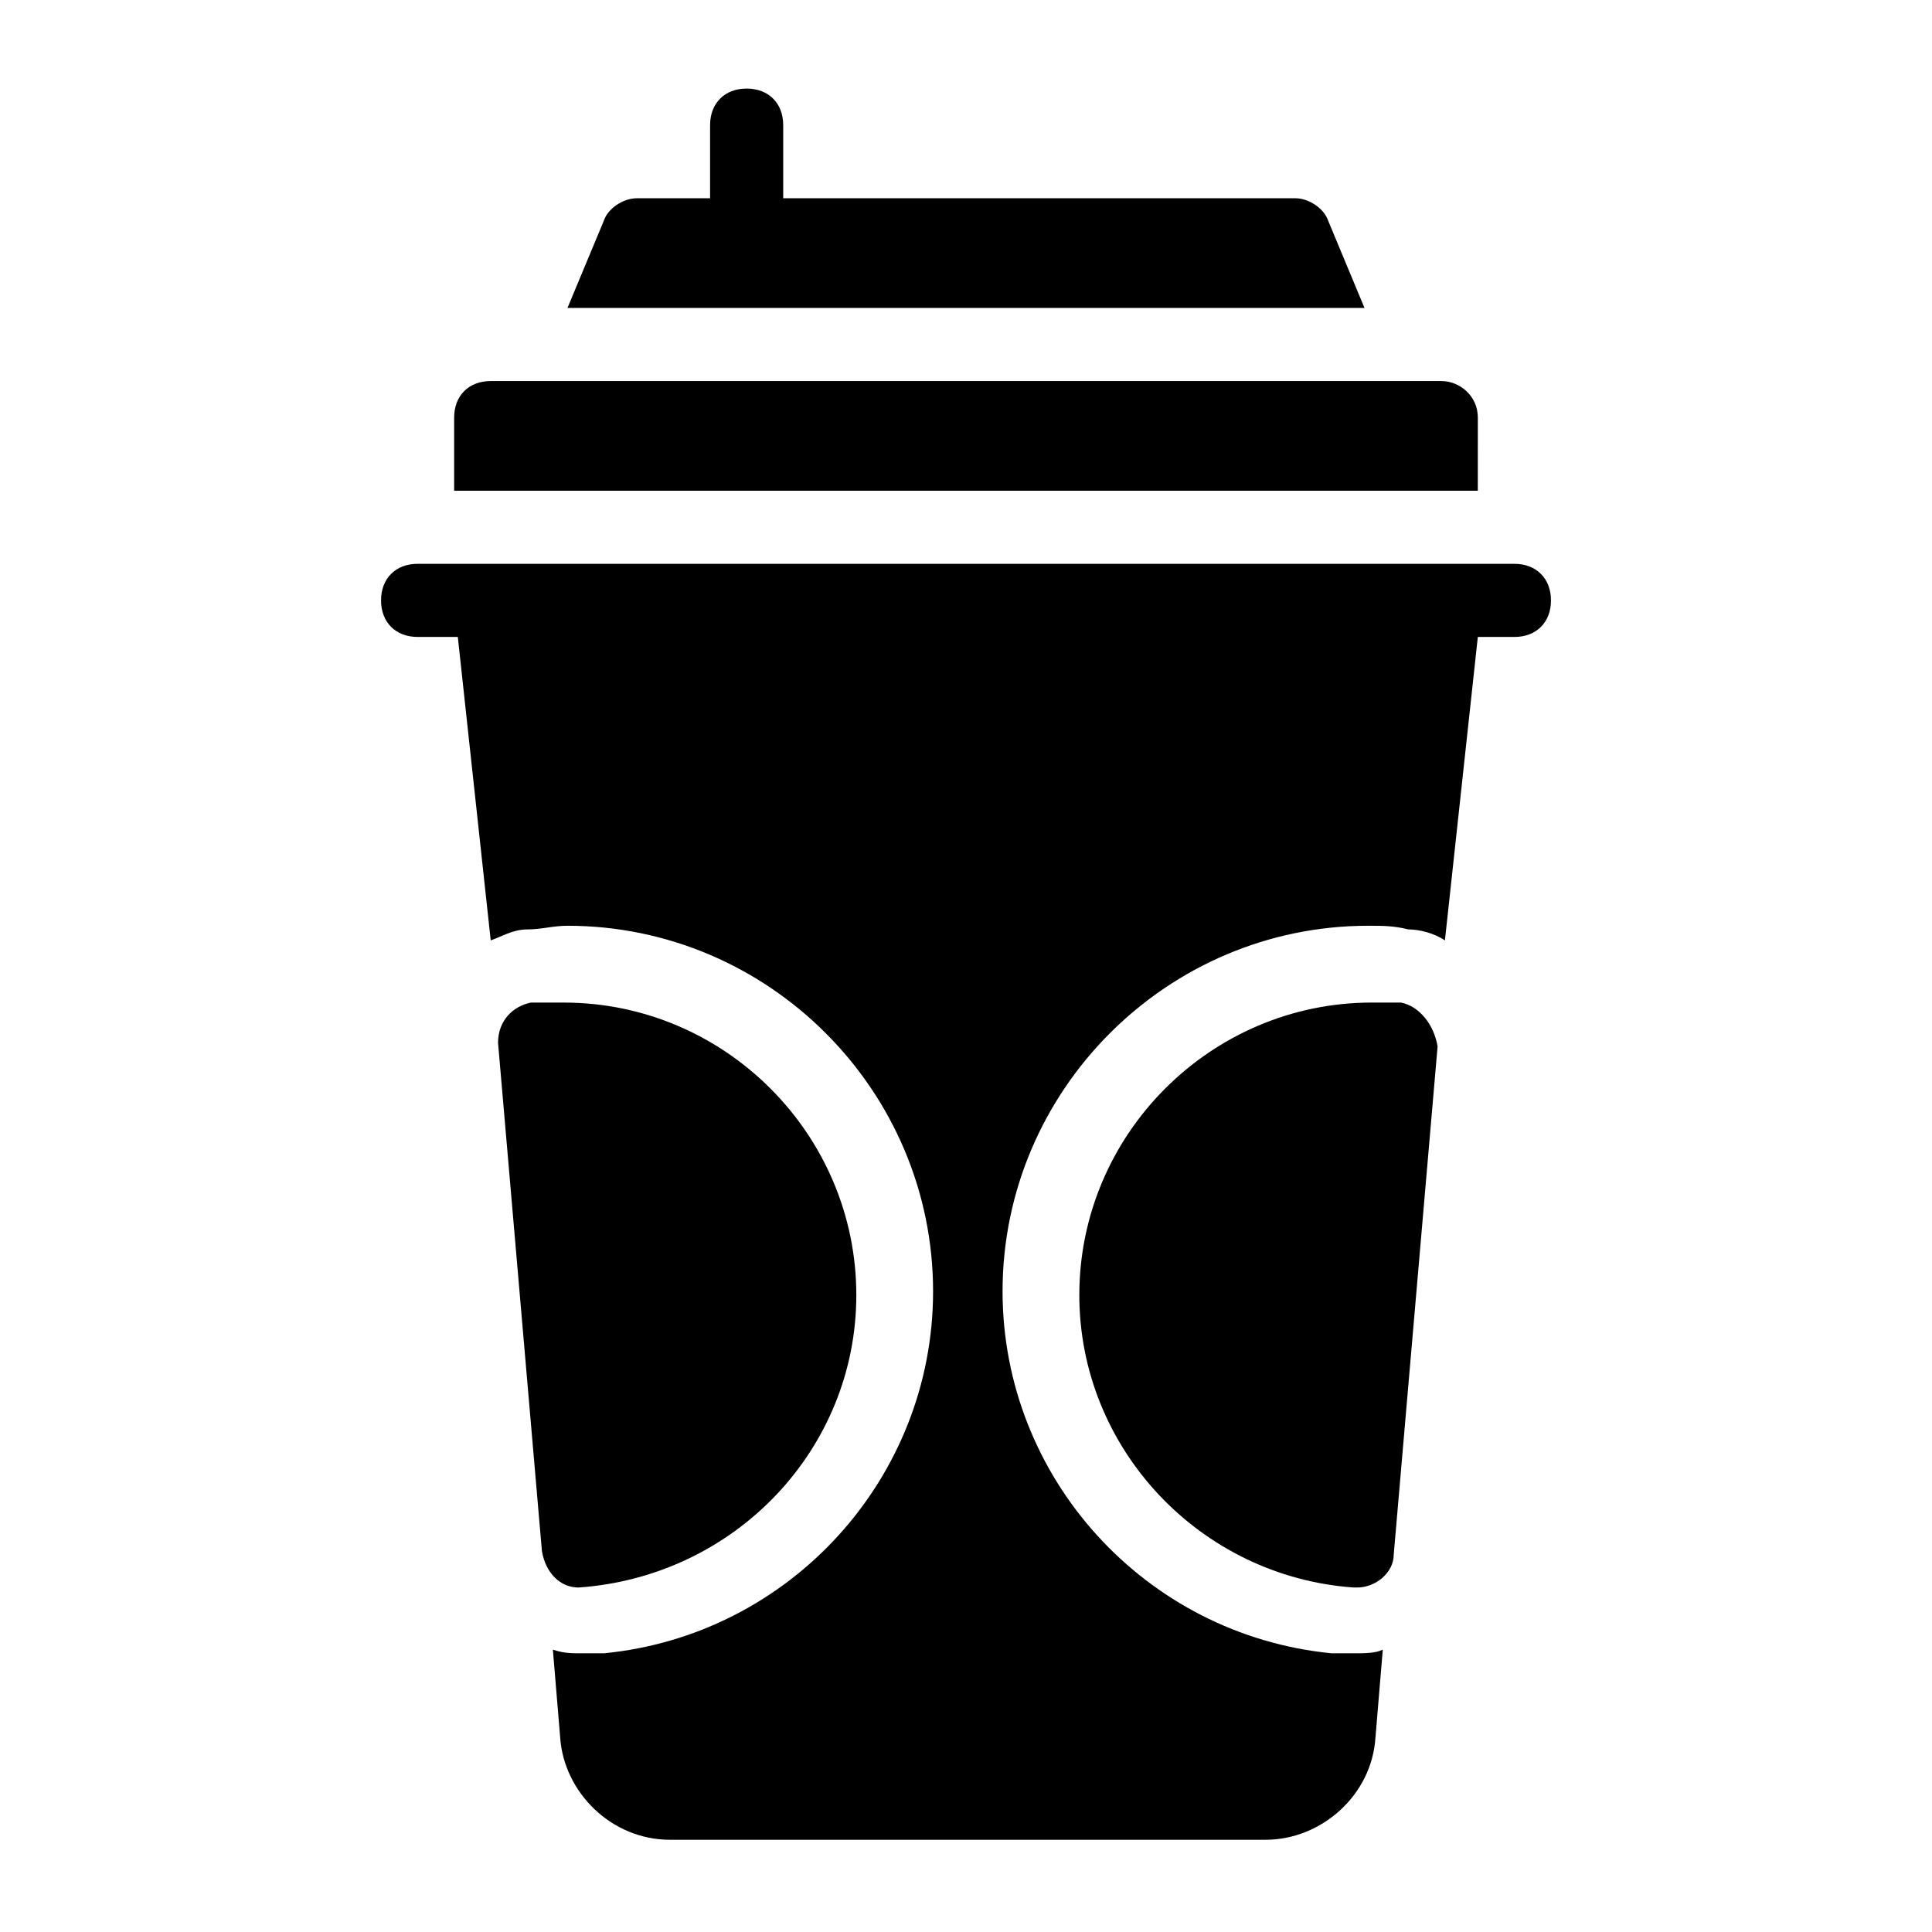
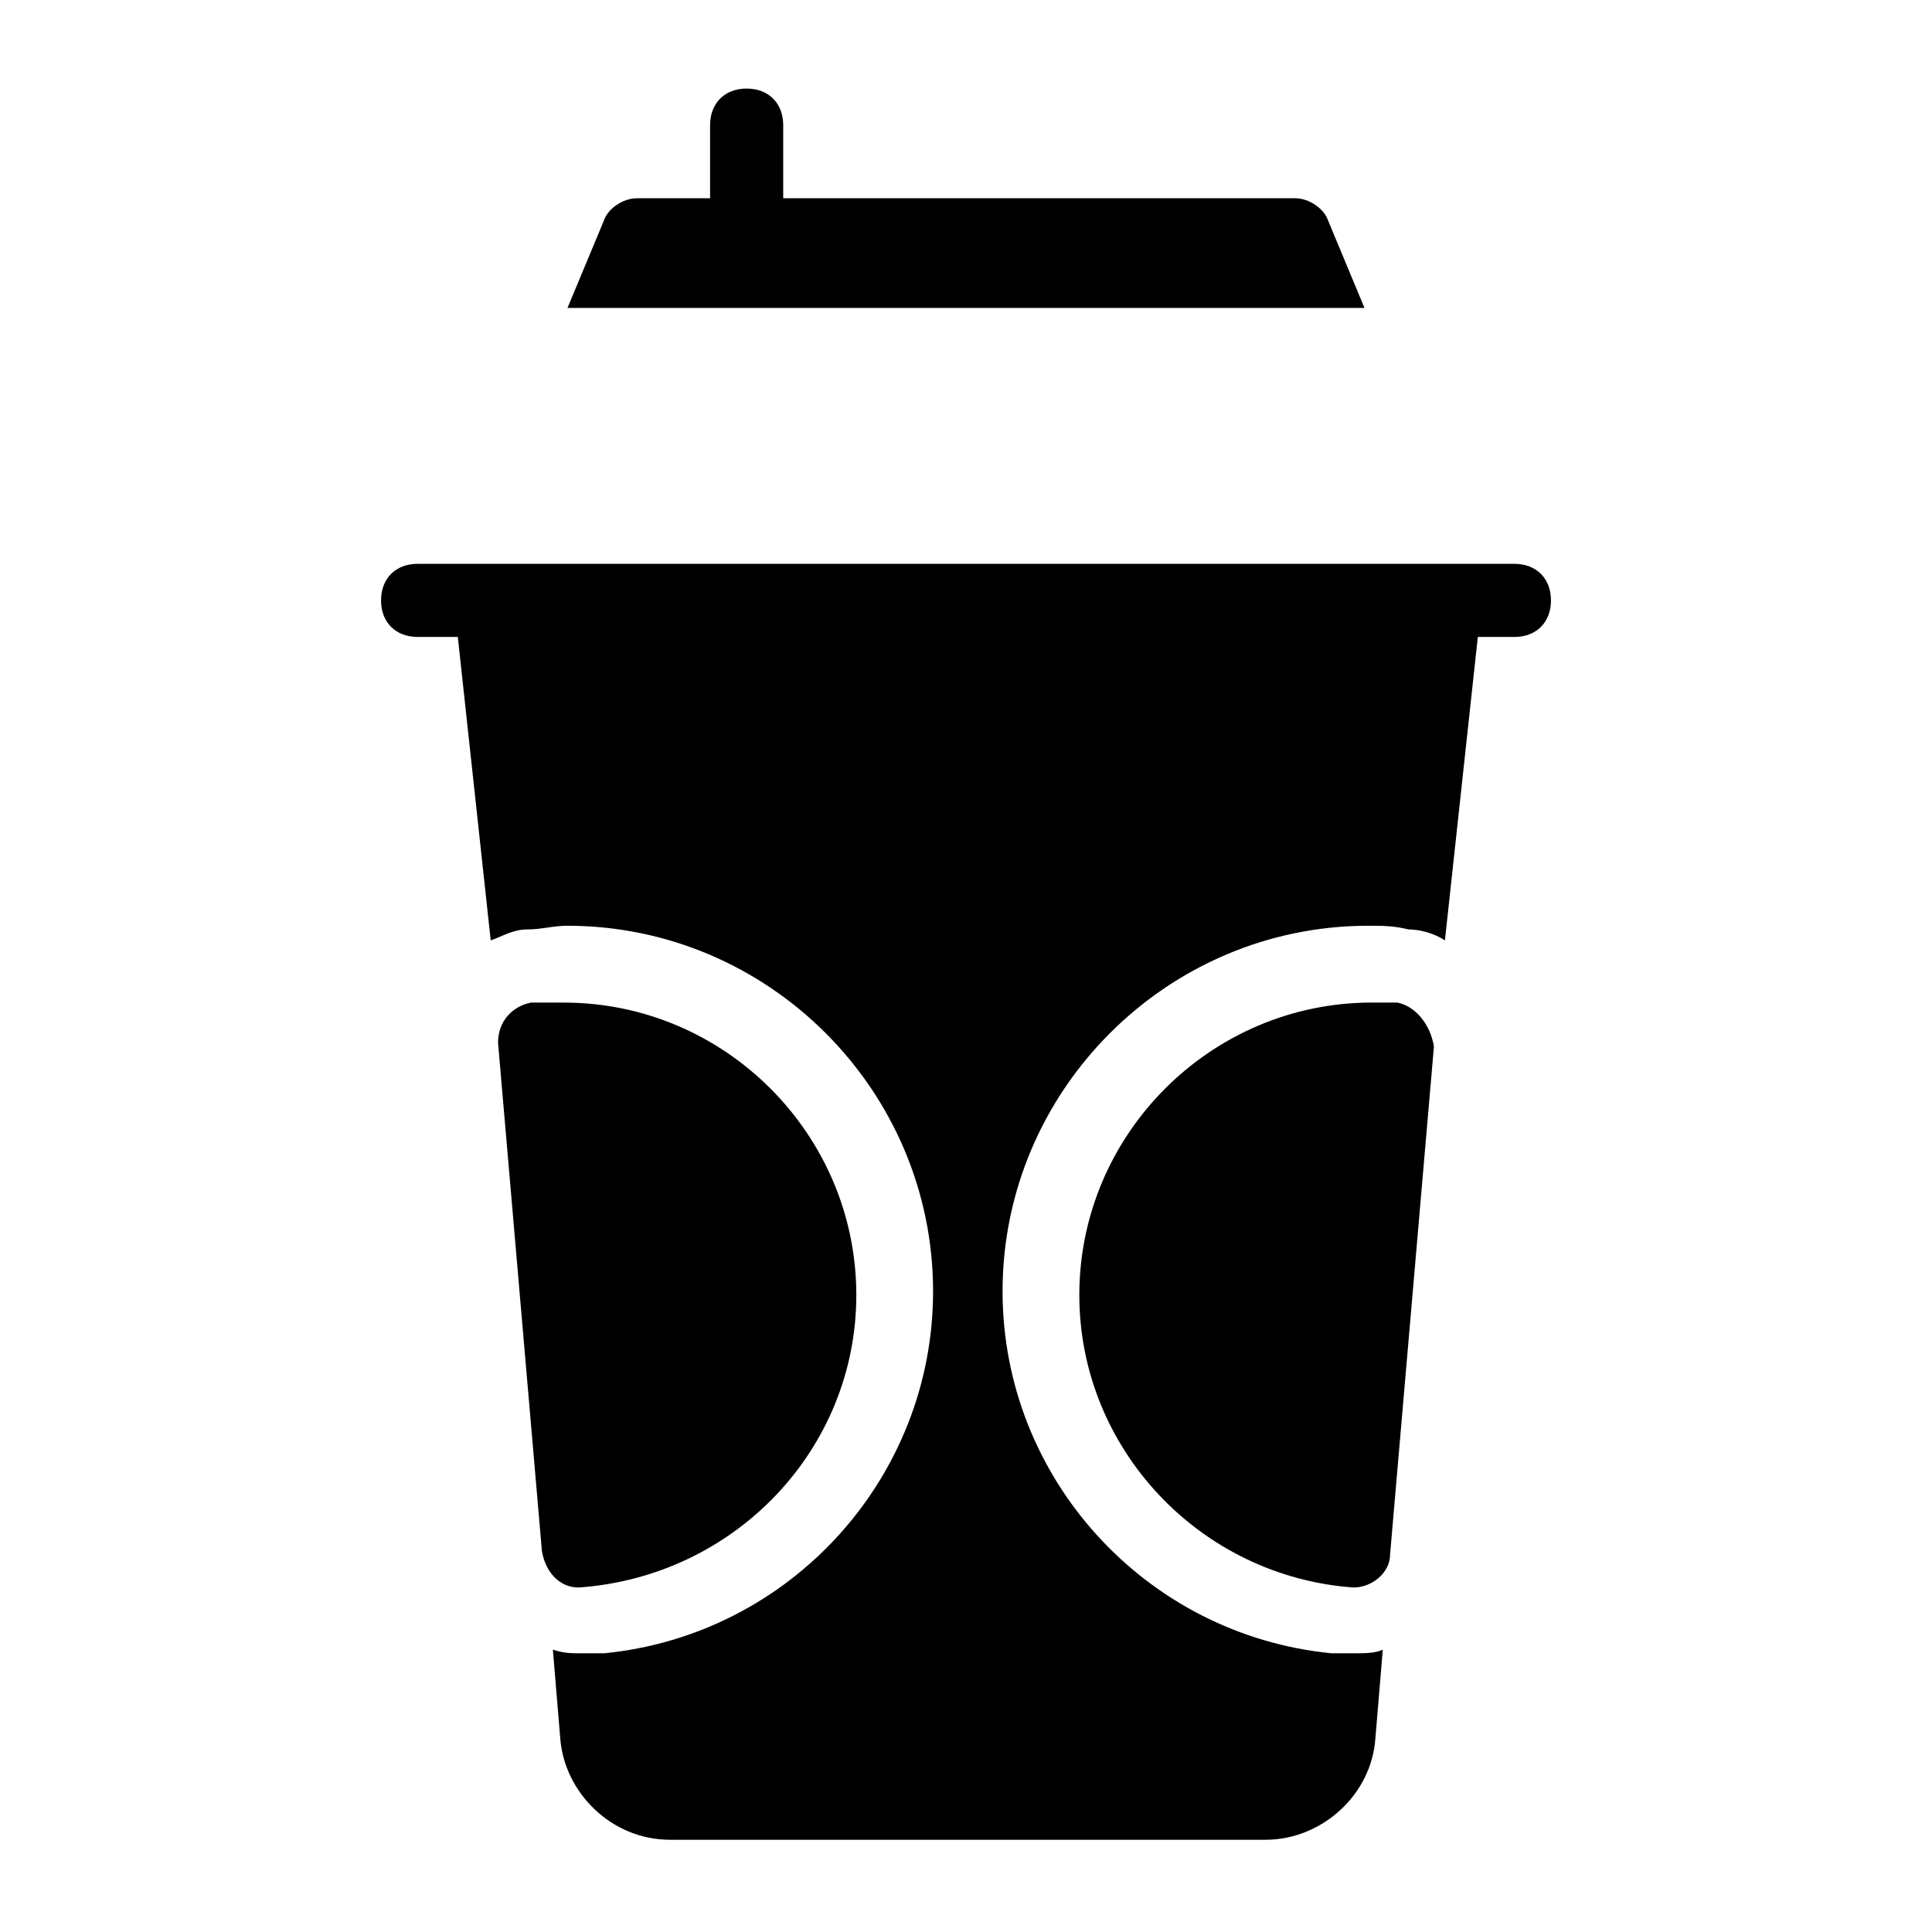
<svg xmlns="http://www.w3.org/2000/svg" fill="#000000" width="800px" height="800px" version="1.1" viewBox="144 144 512 512">
  <g>
    <path d="m297.3 564.71s0.969 0 0 0c41.66-2.906 73.633-36.816 73.633-77.508 0-42.629-34.879-77.508-77.508-77.508h-8.719c-4.844 0.969-8.719 4.844-8.719 10.656l11.625 134.67c0.965 5.809 4.84 9.688 9.688 9.688z" />
-     <path d="m515.29 409.69h-7.75c-42.629 0-77.508 34.879-77.508 77.508 0 40.691 31.973 74.602 72.664 77.508h0.969c4.844 0 9.688-3.875 9.688-8.719l11.625-134.67c-0.969-5.812-4.844-10.656-9.688-11.625z" />
+     <path d="m515.29 409.69h-7.75c-42.629 0-77.508 34.879-77.508 77.508 0 40.691 31.973 74.602 72.664 77.508c4.844 0 9.688-3.875 9.688-8.719l11.625-134.67c-0.969-5.812-4.844-10.656-9.688-11.625z" />
    <path d="m545.33 293.42h-290.66c-5.812 0-9.688 3.875-9.688 9.688s3.875 9.688 9.688 9.688h10.656l8.719 80.414c2.906-0.969 5.812-2.906 9.688-2.906s6.781-0.969 10.656-0.969c53.289 0 96.887 43.598 96.887 96.887 0 49.41-37.785 91.074-87.199 95.918h-5.812c-2.906 0-4.844 0-7.75-0.969l1.938 23.254c0.969 14.531 13.562 27.129 29.066 27.129h157.93c14.531 0 28.098-11.625 29.066-27.129l1.938-23.254c-1.938 0.969-4.844 0.969-7.75 0.969h-5.812c-49.41-4.844-87.199-46.504-87.199-95.918 0-53.289 43.598-96.887 96.887-96.887 3.875 0 6.781 0 10.656 0.969 2.906 0 6.781 0.969 9.688 2.906l8.719-80.414 9.695 0.004c5.812 0 9.688-3.875 9.688-9.688s-3.875-9.691-9.688-9.691z" />
    <path d="m495.92 202.35c-0.973-2.906-4.848-5.816-8.723-5.816h-135.64v-19.375c0-5.812-3.875-9.688-9.688-9.688s-9.688 3.875-9.688 9.688v19.379h-19.379c-3.875 0-7.75 2.906-8.719 5.812l-9.691 23.25h211.21z" />
-     <path d="m535.64 254.67c0-5.812-4.844-9.688-9.688-9.688h-251.91c-5.812 0-9.688 3.875-9.688 9.688v19.379h271.28z" />
  </g>
</svg>